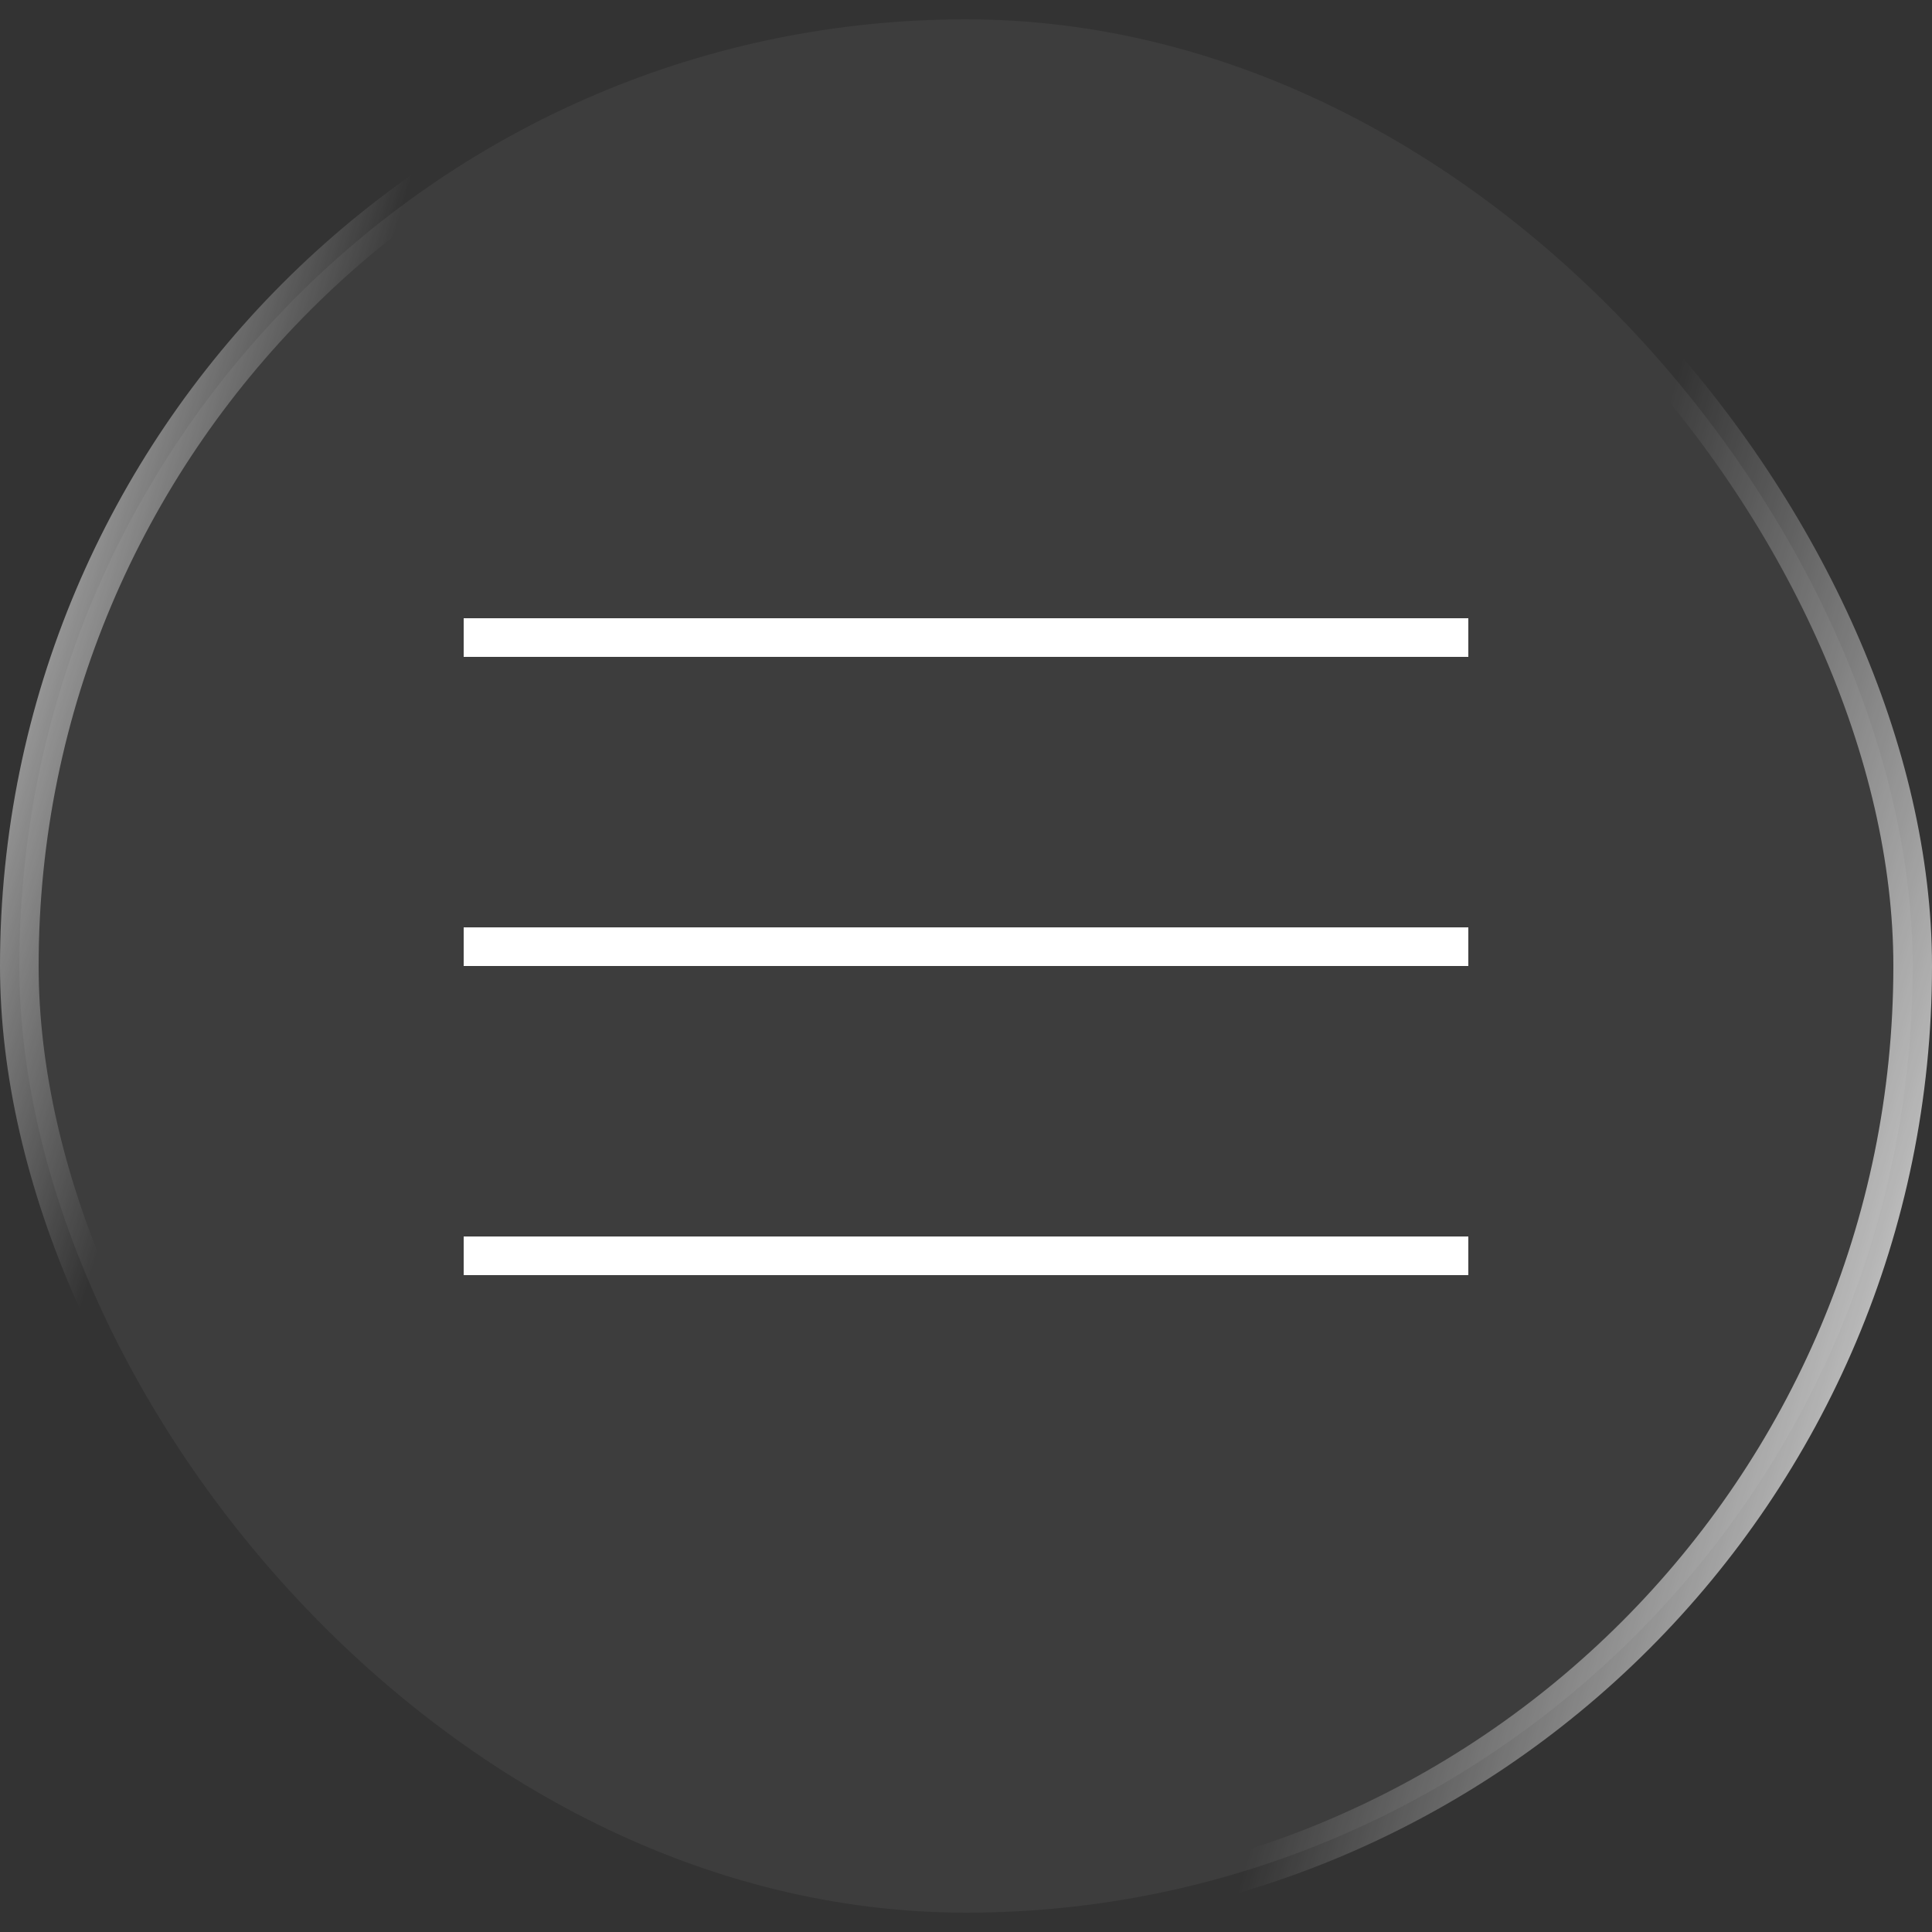
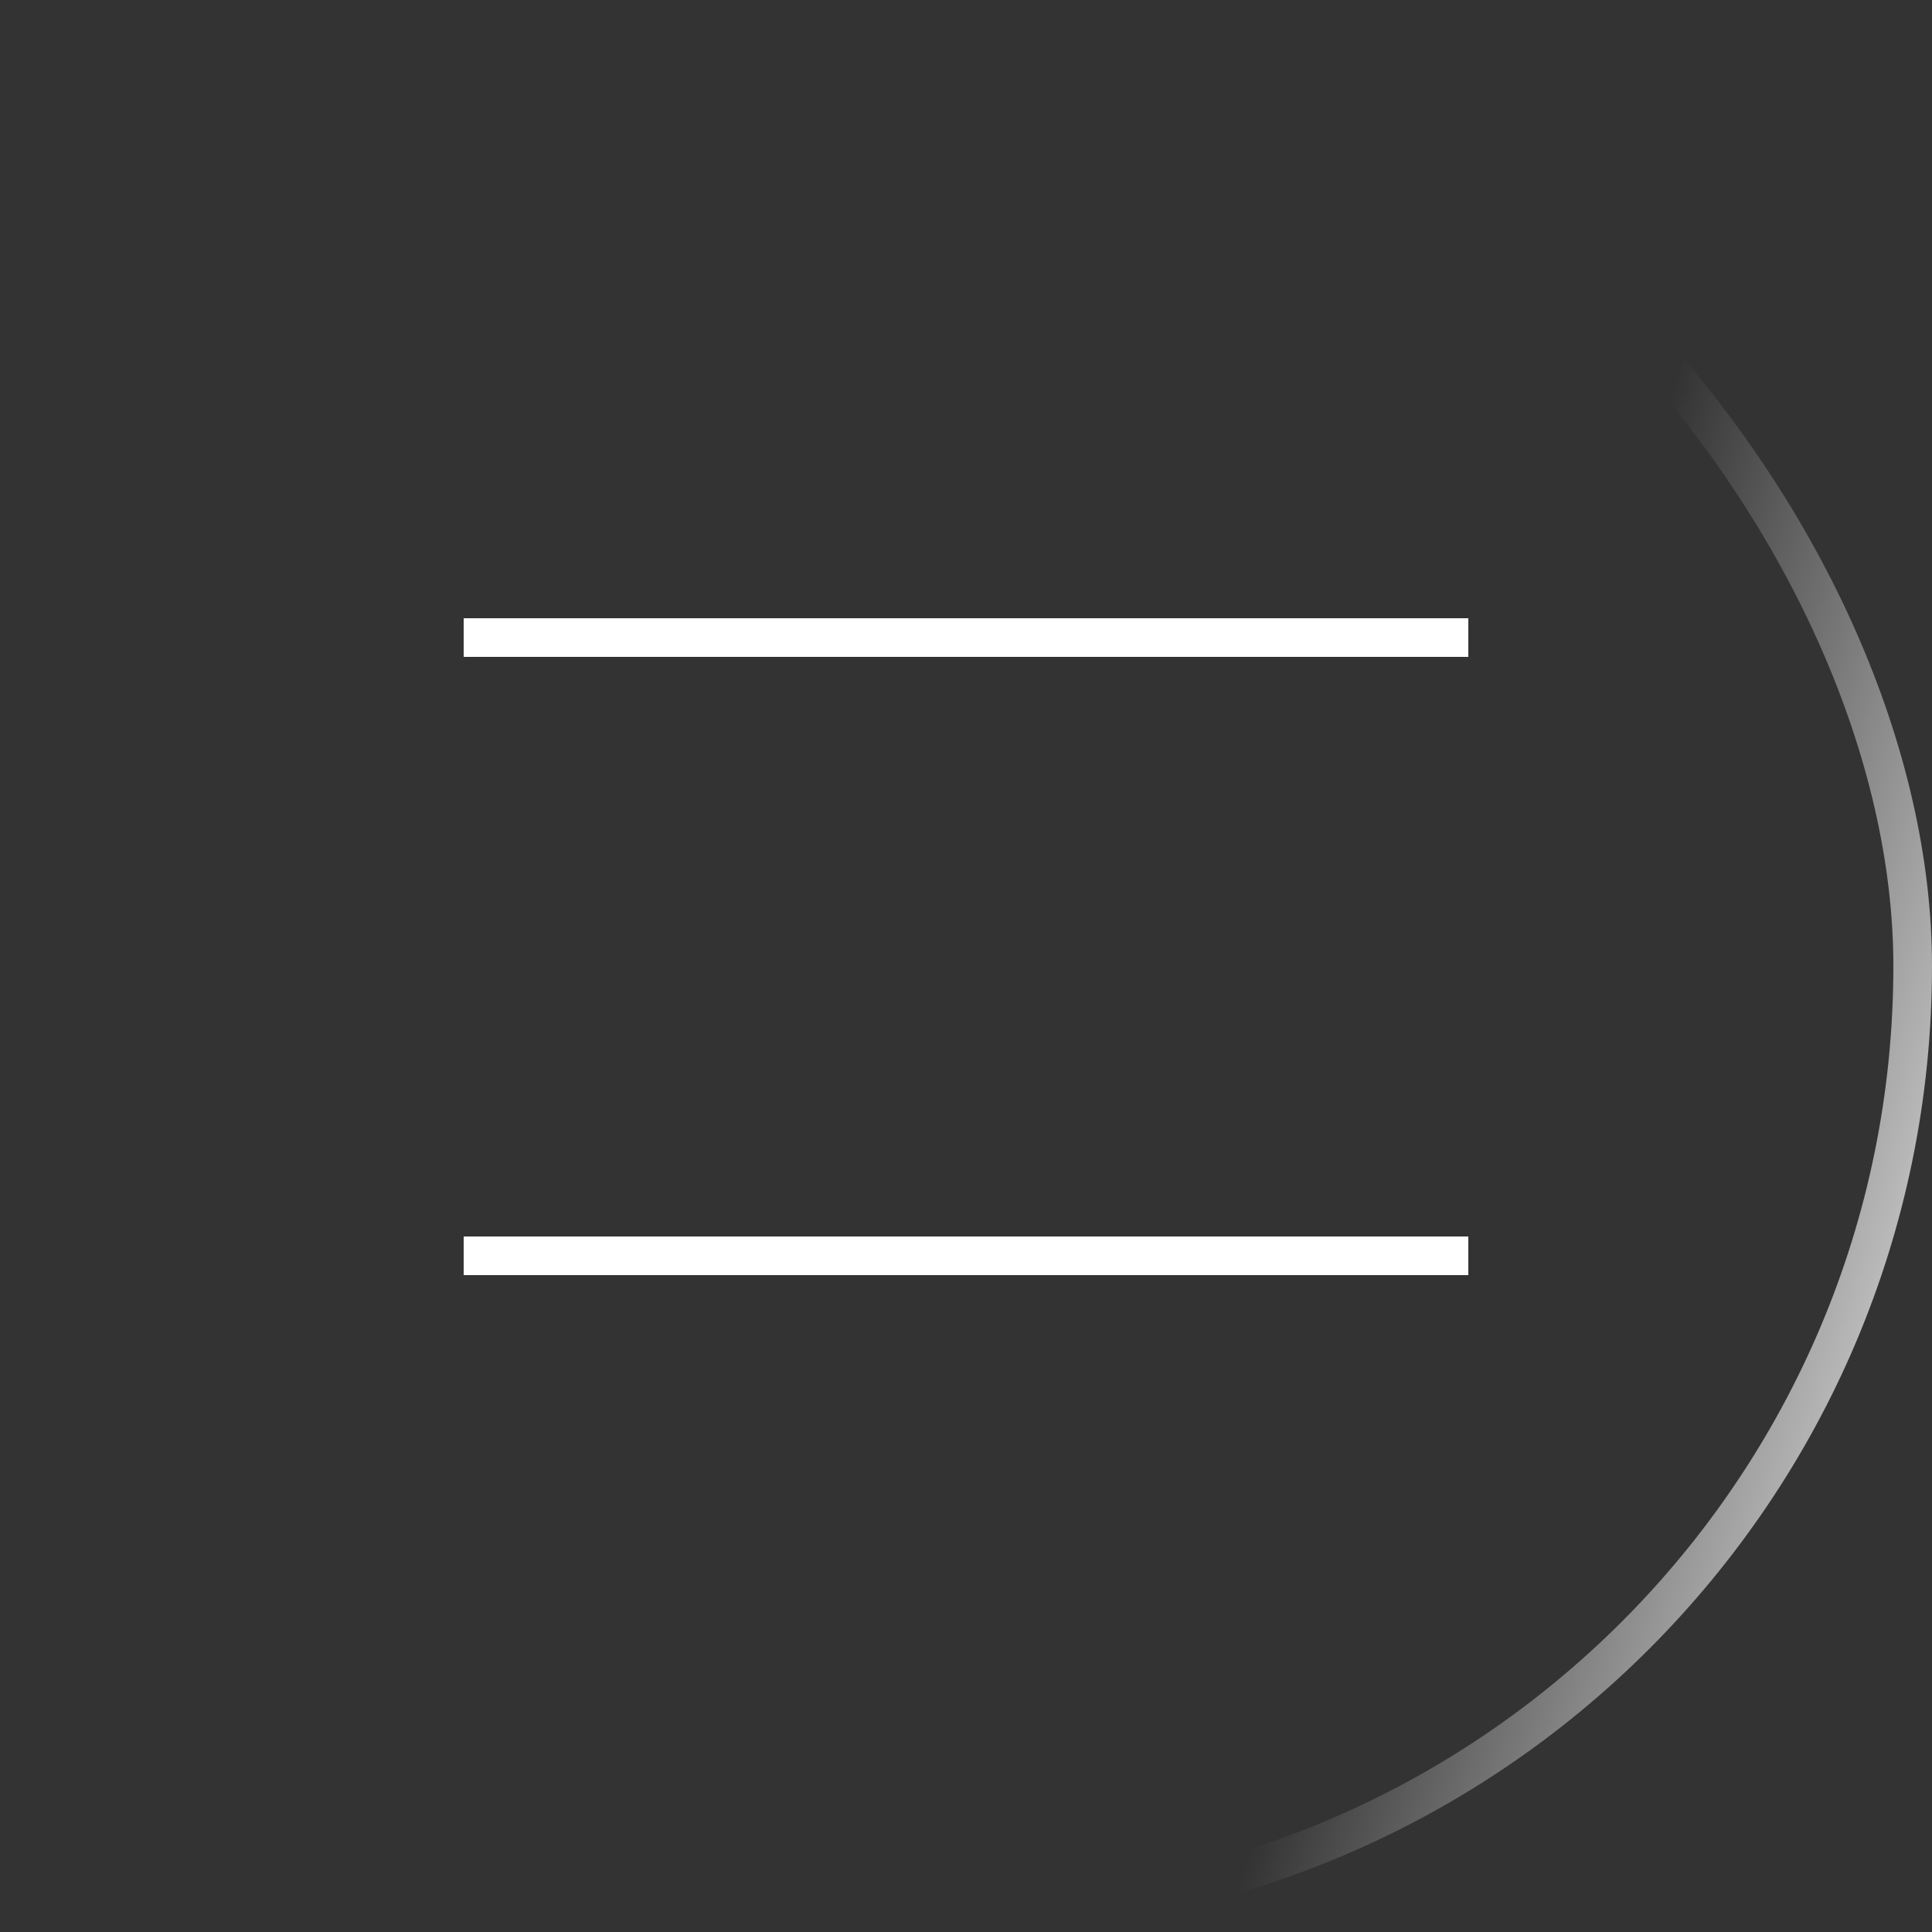
<svg xmlns="http://www.w3.org/2000/svg" width="50" height="50" viewBox="0 0 50 50" fill="none">
  <rect x="0" y="0" width="50" height="50" fill="#333333" stroke="none" />
  <g data-figma-bg-blur-radius="15">
-     <rect x="0.5" y="0.5" width="49" height="49" rx="24.5" fill="white" fill-opacity="0.05" />
    <rect x="0.5" y="0.5" width="49" height="49" rx="24.5" stroke="url(#paint0_linear_2009_119)" />
-     <rect x="0.5" y="0.5" width="49" height="49" rx="24.5" stroke="url(#paint1_linear_2009_119)" />
  </g>
  <line x1="12" y1="16.5" x2="38" y2="16.5" stroke="white" />
-   <line x1="12" y1="24.5" x2="38" y2="24.5" stroke="white" />
  <line x1="12" y1="32.5" x2="38" y2="32.5" stroke="white" />
  <defs>
    <clipPath id="bgblur_0_2009_119_clip_path" transform="translate(15 15)">
-       <rect x="0.5" y="0.5" width="49" height="49" rx="24.5" />
-     </clipPath>
+       </clipPath>
    <linearGradient id="paint0_linear_2009_119" x1="40.569" y1="19.5" x2="57.425" y2="24.387" gradientUnits="userSpaceOnUse">
      <stop stop-color="white" stop-opacity="0" />
      <stop offset="1" stop-color="white" />
    </linearGradient>
    <linearGradient id="paint1_linear_2009_119" x1="6.138" y1="20" x2="-4.9" y2="16.776" gradientUnits="userSpaceOnUse">
      <stop stop-color="white" stop-opacity="0" />
      <stop offset="1" stop-color="white" />
    </linearGradient>
  </defs>
</svg>